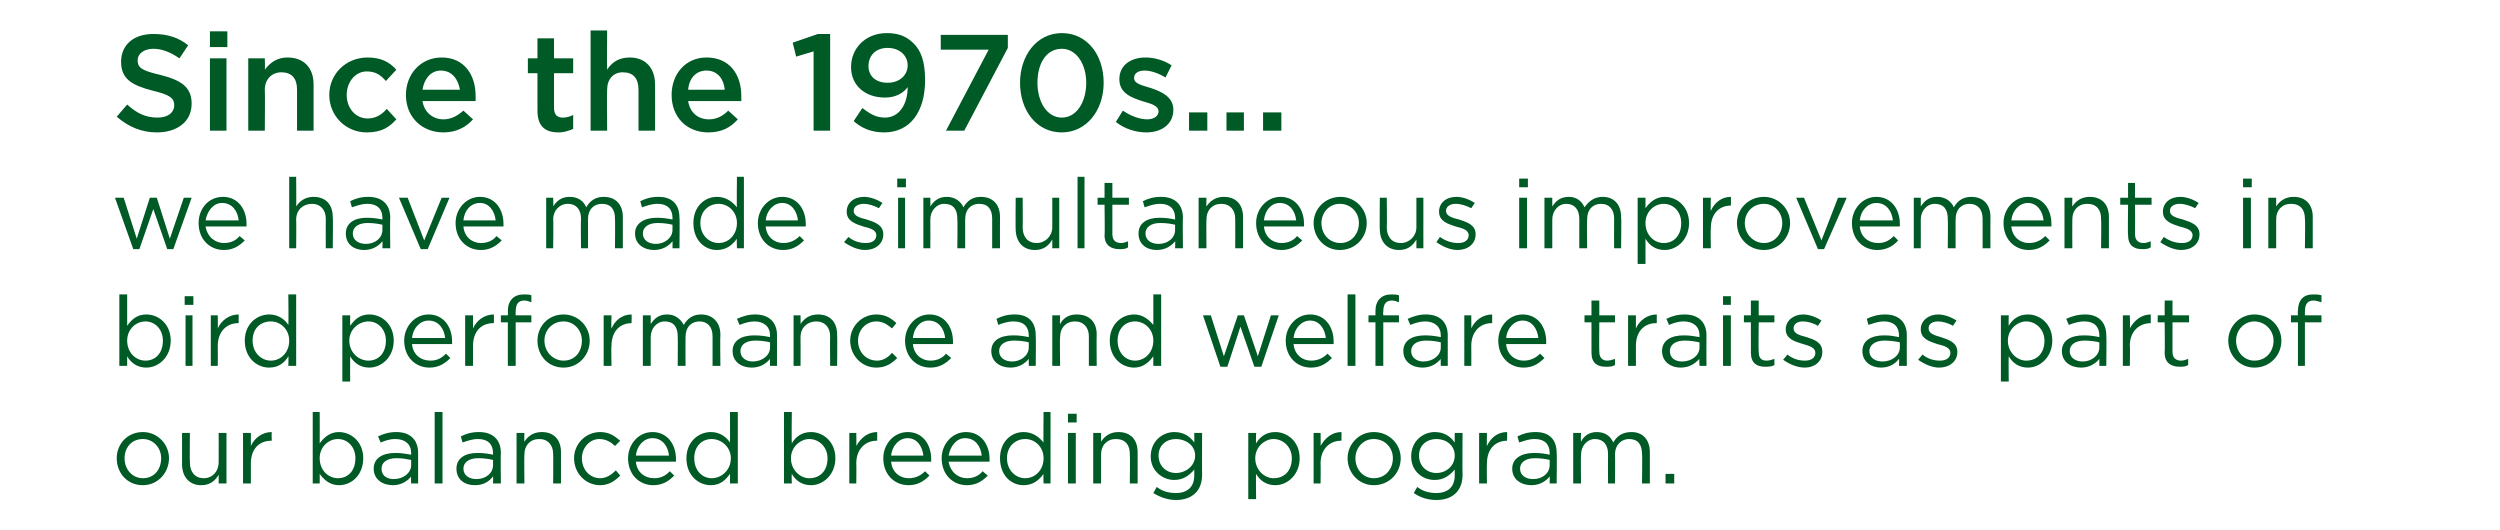
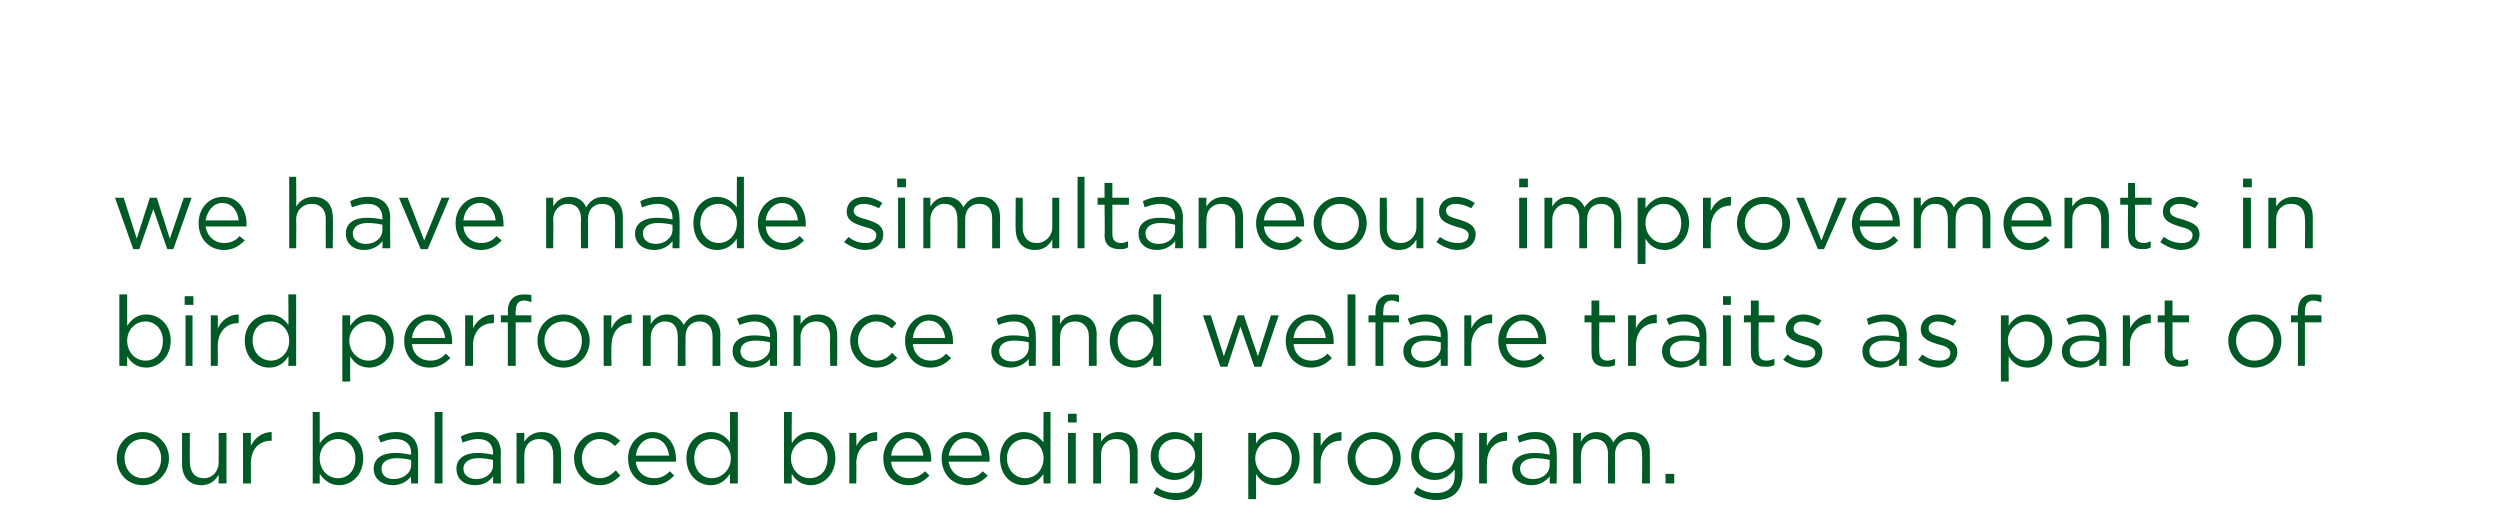
<svg xmlns="http://www.w3.org/2000/svg" version="1.1" width="287px" height="60.9px" viewBox="0 -2 287 60.9" style="top:-2px">
  <desc>Since the 1970s we have made simultaneous improvements in bird performance and welfare traits as part of our balan</desc>
  <defs />
  <g id="Polygon105697">
    <path d="m16.4 53.7c-1.8 0-3-1.4-3-3.1c0-1.6 1.2-3 3-3c1.7 0 3 1.4 3 3c0 1.7-1.3 3.1-3 3.1zm0-5.3c-1.3 0-2.1 1-2.1 2.2c0 1.3.9 2.3 2.1 2.3c1.3 0 2.1-1 2.1-2.3c0-1.2-.9-2.2-2.1-2.2zm8.7-.7h.9v5.8h-.9s.02-.97 0-1c-.4.7-1 1.2-2 1.2c-1.4 0-2.2-1-2.2-2.4v-3.6h.9s-.03 3.42 0 3.4c0 1.1.6 1.8 1.6 1.8c1 0 1.7-.8 1.7-1.8c.02-.04 0-3.4 0-3.4zm3.7 5.8h-.9v-5.8h.9v1.5c.4-.9 1.3-1.6 2.4-1.6c-.04.02 0 1 0 1c0 0-.11-.04-.1 0c-1.3 0-2.3.9-2.3 2.6v2.3zm12.9-2.9c0 1.9-1.3 3.1-2.8 3.1c-1 0-1.7-.6-2.2-1.3c.02.03 0 1.1 0 1.1h-.8v-8.2h.8s.02 3.59 0 3.6c.5-.7 1.2-1.3 2.2-1.3c1.4 0 2.8 1.1 2.8 3zm-2.9-2.2c-1.1 0-2.1.9-2.1 2.2c0 1.4 1 2.3 2.1 2.3c1.1 0 2-.8 2-2.3c0-1.3-.9-2.2-2-2.2zm4.9.4l-.3-.7c.6-.3 1.3-.5 2.1-.5c1.6 0 2.5.9 2.5 2.4v3.5h-.8s-.04-.84 0-.8c-.4.5-1.1 1-2.1 1c-1.1 0-2.2-.6-2.2-1.9c0-1.2 1-1.8 2.5-1.8c.7 0 1.2.1 1.8.2v-.2c0-1-.7-1.6-1.8-1.6c-.7 0-1.2.2-1.7.4zm.1 3c0 .8.6 1.2 1.4 1.2c1.1 0 2-.7 2-1.6v-.6c-.5-.1-1-.2-1.7-.2c-1.1 0-1.7.5-1.7 1.2zm6.1 1.7v-8.2h.9v8.2h-.9zm3.2-4.7l-.2-.7c.6-.3 1.2-.5 2.1-.5c1.6 0 2.5.9 2.5 2.4c-.04-.01 0 3.5 0 3.5h-.9s.03-.84 0-.8c-.4.5-1 1-2.1 1c-1.1 0-2.1-.6-2.1-1.9c0-1.2 1-1.8 2.4-1.8c.8 0 1.3.1 1.8.2v-.2c0-1-.6-1.6-1.7-1.6c-.7 0-1.2.2-1.8.4zm.1 3c0 .8.7 1.2 1.5 1.2c1.1 0 1.9-.7 1.9-1.6v-.6c-.4-.1-1-.2-1.7-.2c-1.1 0-1.7.5-1.7 1.2zm7 1.7h-.9v-5.8h.9s-.03 1.04 0 1c.4-.6 1-1.1 2-1.1c1.4 0 2.2.9 2.2 2.3c-.01.03 0 3.6 0 3.6h-.9s.03-3.36 0-3.4c0-1-.6-1.7-1.6-1.7c-1 0-1.7.7-1.7 1.8c-.03.01 0 3.3 0 3.3zm8.7.2c-1.7 0-3-1.4-3-3.1c0-1.6 1.3-3 3-3c1.1 0 1.7.5 2.3 1l-.6.6c-.4-.4-1-.8-1.8-.8c-1.1 0-2 1-2 2.2c0 1.3.9 2.3 2.1 2.3c.7 0 1.3-.4 1.8-.9l.5.6c-.6.6-1.3 1.1-2.3 1.1zm6.2-.8c.8 0 1.3-.3 1.8-.8l.5.5c-.6.6-1.3 1.1-2.4 1.1c-1.6 0-2.9-1.2-2.9-3.1c0-1.6 1.2-3 2.8-3c1.7 0 2.7 1.4 2.7 3.1v.3H73c.1 1.2 1 1.9 2.1 1.9zm1.7-2.6c-.1-1-.7-2-1.9-2c-1 0-1.8.9-1.9 2h3.8zm7 3.2s.02-1.13 0-1.1c-.5.7-1.1 1.3-2.2 1.3c-1.4 0-2.8-1.1-2.8-3.1c0-1.9 1.4-3 2.8-3c1.1 0 1.8.6 2.2 1.2c.02.04 0-3.5 0-3.5h.9v8.2h-.9zm.1-2.9c0-1.3-1.1-2.2-2.2-2.2c-1.1 0-2 .8-2 2.2c0 1.4.9 2.3 2 2.3c1.1 0 2.2-.9 2.2-2.3zm12 0c0 1.9-1.4 3.1-2.8 3.1c-1.1 0-1.8-.6-2.2-1.3c-.04.03 0 1.1 0 1.1h-.9v-8.2h.9s-.04 3.59 0 3.6c.4-.7 1.1-1.3 2.2-1.3c1.4 0 2.8 1.1 2.8 3zm-3-2.2c-1 0-2.1.9-2.1 2.2c0 1.4 1.1 2.3 2.1 2.3c1.2 0 2.1-.8 2.1-2.3c0-1.3-1-2.2-2.1-2.2zm5.4 5.1h-.8v-5.8h.8s.03 1.54 0 1.5c.5-.9 1.3-1.6 2.4-1.6v1s-.06-.04-.1 0c-1.2 0-2.3.9-2.3 2.6c.03.02 0 2.3 0 2.3zm6-.6c.8 0 1.4-.3 1.9-.8l.5.5c-.6.6-1.3 1.1-2.4 1.1c-1.6 0-2.9-1.2-2.9-3.1c0-1.6 1.2-3 2.8-3c1.7 0 2.7 1.4 2.7 3.1v.3h-4.6c.1 1.2 1 1.9 2 1.9zm1.7-2.6c-.1-1-.7-2-1.8-2c-1 0-1.8.9-1.9 2h3.7zm5 2.6c.8 0 1.4-.3 1.8-.8l.6.5c-.6.6-1.3 1.1-2.4 1.1c-1.6 0-2.9-1.2-2.9-3.1c0-1.6 1.2-3 2.8-3c1.7 0 2.7 1.4 2.7 3.1v.3h-4.7c.2 1.2 1.1 1.9 2.1 1.9zm1.7-2.6c-.1-1-.7-2-1.9-2c-1 0-1.7.9-1.9 2h3.8zm7.1 3.2s-.04-1.13 0-1.1c-.5.7-1.2 1.3-2.3 1.3c-1.4 0-2.7-1.1-2.7-3.1c0-1.9 1.3-3 2.7-3c1.1 0 1.8.6 2.3 1.2c-.04.04 0-3.5 0-3.5h.8v8.2h-.8zm0-2.9c0-1.3-1-2.2-2.1-2.2c-1.1 0-2.1.8-2.1 2.2c0 1.4 1 2.3 2.1 2.3c1.1 0 2.1-.9 2.1-2.3zm2.8-4.1v-1h1v1h-1zm0 7v-5.8h.9v5.8h-.9zm3.8 0h-.9v-5.8h.9v1c.4-.6 1-1.1 2-1.1c1.4 0 2.2.9 2.2 2.3v3.6h-.9s.04-3.36 0-3.4c0-1-.5-1.7-1.6-1.7c-1 0-1.7.7-1.7 1.8c-.01.01 0 3.3 0 3.3zm8.6 1.9c-.9 0-1.8-.3-2.6-.8l.4-.7c.6.5 1.4.7 2.2.7c1.3 0 2.1-.7 2.1-2v-.7c-.5.6-1.2 1.2-2.3 1.2c-1.3 0-2.7-1-2.7-2.7c0-1.8 1.4-2.8 2.7-2.8c1.1 0 1.8.5 2.3 1.2c.02-.03 0-1.1 0-1.1h.9s-.02 4.83 0 4.8c0 1.9-1.2 2.9-3 2.9zm0-7c-1.1 0-2 .7-2 1.9c0 1.2.9 2 2 2c1.1 0 2.2-.8 2.2-2c0-1.2-1.1-1.9-2.2-1.9zm11.4 5.3c-1.1 0-1.8-.6-2.2-1.3c-.04.03 0 2.9 0 2.9h-.9v-7.6h.9s-.04 1.19 0 1.2c.4-.7 1.1-1.3 2.2-1.3c1.4 0 2.8 1.1 2.8 3c0 1.9-1.4 3.1-2.8 3.1zm-.2-5.3c-1 0-2.1.9-2.1 2.2c0 1.4 1.1 2.3 2.1 2.3c1.2 0 2.1-.8 2.1-2.3c0-1.3-1-2.2-2.1-2.2zm5.4 5.1h-.8v-5.8h.8s.03 1.54 0 1.5c.5-.9 1.3-1.6 2.4-1.6v1s-.06-.04-.1 0c-1.2 0-2.3.9-2.3 2.6c.03.02 0 2.3 0 2.3zm6.1.2c-1.7 0-3-1.4-3-3.1c0-1.6 1.3-3 3-3c1.8 0 3.1 1.4 3.1 3c0 1.7-1.3 3.1-3.1 3.1zm0-5.3c-1.2 0-2.1 1-2.1 2.2c0 1.3.9 2.3 2.1 2.3c1.3 0 2.2-1 2.2-2.3c0-1.2-.9-2.2-2.2-2.2zm7.2 7c-1 0-1.9-.3-2.6-.8l.4-.7c.6.5 1.4.7 2.2.7c1.3 0 2.1-.7 2.1-2v-.7c-.5.6-1.2 1.2-2.3 1.2c-1.4 0-2.7-1-2.7-2.7c0-1.8 1.4-2.8 2.7-2.8c1.1 0 1.8.5 2.3 1.2c.01-.03 0-1.1 0-1.1h.9s-.03 4.83 0 4.8c0 1.9-1.2 2.9-3 2.9zm0-7c-1.1 0-2 .7-2 1.9c0 1.2.9 2 2 2c1.1 0 2.1-.8 2.1-2c0-1.2-1-1.9-2.1-1.9zm5.8 5.1h-.9v-5.8h.9s-.03 1.54 0 1.5c.4-.9 1.2-1.6 2.3-1.6c.05.02 0 1 0 1c0 0-.02-.04 0 0c-1.3 0-2.3.9-2.3 2.6c-.03.02 0 2.3 0 2.3zm3.7-4.7l-.2-.7c.6-.3 1.2-.5 2.1-.5c1.6 0 2.4.9 2.4 2.4c.05-.01 0 3.5 0 3.5h-.8s.02-.84 0-.8c-.4.5-1.1 1-2.1 1c-1.1 0-2.2-.6-2.2-1.9c0-1.2 1.1-1.8 2.5-1.8c.8 0 1.3.1 1.8.2v-.2c0-1-.6-1.6-1.7-1.6c-.7 0-1.2.2-1.8.4zm.1 3c0 .8.7 1.2 1.5 1.2c1.1 0 1.9-.7 1.9-1.6v-.6c-.4-.1-1-.2-1.7-.2c-1.1 0-1.7.5-1.7 1.2zm12.8-4.2c1.3 0 2.1.9 2.1 2.3c.01.04 0 3.6 0 3.6h-.9s.05-3.36 0-3.4c0-1.1-.5-1.7-1.5-1.7c-.8 0-1.6.6-1.6 1.8c.03-.01 0 3.3 0 3.3h-.8s-.02-3.38 0-3.4c0-1.1-.6-1.7-1.5-1.7c-.9 0-1.6.8-1.6 1.8c-.04.02 0 3.3 0 3.3h-.9v-5.8h.9s-.04 1 0 1c.3-.6.9-1.1 1.8-1.1c1 0 1.6.5 1.9 1.2c.4-.7 1-1.2 2.1-1.2zm3.9 5.9v-1.1h1v1.1h-1z" stroke="none" fill="#005a25" />
  </g>
  <g id="Polygon105696">
    <path d="m19.6 37.1c0 1.9-1.4 3.1-2.8 3.1c-1.1 0-1.8-.6-2.2-1.3c-.01.03 0 1.1 0 1.1h-.9v-8.2h.9s-.01 3.59 0 3.6c.5-.7 1.1-1.3 2.2-1.3c1.4 0 2.8 1.1 2.8 3zm-2.9-2.2c-1.1 0-2.1.9-2.1 2.2c0 1.4 1 2.3 2.1 2.3c1.1 0 2-.8 2-2.3c0-1.3-.9-2.2-2-2.2zm4.5-1.9v-1h1v1h-1zm.1 7v-5.8h.8v5.8h-.8zm3.7 0h-.8v-5.8h.8s.02 1.54 0 1.5c.4-.9 1.3-1.6 2.4-1.6v1s-.08-.04-.1 0c-1.2 0-2.3.9-2.3 2.6c.02.02 0 2.3 0 2.3zm8.1 0s.04-1.13 0-1.1c-.4.7-1.1 1.3-2.2 1.3c-1.4 0-2.8-1.1-2.8-3.1c0-1.9 1.4-3 2.8-3c1.1 0 1.8.6 2.2 1.2c.04.04 0-3.5 0-3.5h.9v8.2h-.9zm.1-2.9c0-1.3-1-2.2-2.1-2.2c-1.2 0-2.1.8-2.1 2.2c0 1.4 1 2.3 2.1 2.3c1.1 0 2.1-.9 2.1-2.3zm9.2 3.1c-1.1 0-1.8-.6-2.2-1.3c-.02.03 0 2.9 0 2.9h-.9v-7.6h.9s-.02 1.19 0 1.2c.5-.7 1.1-1.3 2.2-1.3c1.4 0 2.8 1.1 2.8 3c0 1.9-1.4 3.1-2.8 3.1zm-.1-5.3c-1.1 0-2.2.9-2.2 2.2c0 1.4 1.1 2.3 2.2 2.3c1.1 0 2-.8 2-2.3c0-1.3-.9-2.2-2-2.2zm7.1 4.5c.8 0 1.3-.3 1.8-.8l.5.5c-.6.6-1.3 1.1-2.4 1.1c-1.6 0-2.9-1.2-2.9-3.1c0-1.6 1.2-3 2.8-3c1.7 0 2.7 1.4 2.7 3.1v.3h-4.6c.1 1.2 1 1.9 2.1 1.9zm1.7-2.6c-.1-1-.7-2-1.9-2c-1 0-1.8.9-1.9 2h3.8zm3.2 3.2h-.9v-5.8h.9v1.5c.4-.9 1.3-1.6 2.4-1.6v1s-.08-.04-.1 0c-1.3 0-2.3.9-2.3 2.6v2.3zm6.7-5.8v.8h-1.8v5h-.9v-5h-.8v-.8h.8s.03-.47 0-.5c0-1.2.7-1.9 1.8-1.9c.4 0 .7 0 .9.1v.8c-.3-.1-.5-.2-.8-.2c-.7 0-1 .4-1 1.3c-.02-.02 0 .4 0 .4h1.8zm3.7 6c-1.8 0-3-1.4-3-3.1c0-1.6 1.2-3 3-3c1.7 0 3 1.4 3 3c0 1.7-1.3 3.1-3 3.1zm0-5.3c-1.3 0-2.2 1-2.2 2.2c0 1.3 1 2.3 2.2 2.3c1.3 0 2.1-1 2.1-2.3c0-1.2-.9-2.2-2.1-2.2zm5.5 5.1h-.9v-5.8h.9s-.05 1.54 0 1.5c.4-.9 1.2-1.6 2.3-1.6c.03.02 0 1 0 1c0 0-.04-.04 0 0c-1.3 0-2.3.9-2.3 2.6c-.05.02 0 2.3 0 2.3zm10.3-5.9c1.3 0 2.2.9 2.2 2.3c-.04.04 0 3.6 0 3.6h-.9v-3.4c0-1.1-.6-1.7-1.5-1.7c-.9 0-1.6.6-1.6 1.8c-.02-.01 0 3.3 0 3.3h-.9s.03-3.38 0-3.4c0-1.1-.5-1.7-1.5-1.7c-.9 0-1.6.8-1.6 1.8c.01.02 0 3.3 0 3.3h-.9v-5.8h.9v1c.4-.6.9-1.1 1.9-1.1c.9 0 1.5.5 1.9 1.2c.4-.7 1-1.2 2-1.2zm4.4 1.2l-.3-.7c.7-.3 1.3-.5 2.1-.5c1.6 0 2.5.9 2.5 2.4v3.5h-.8s-.02-.84 0-.8c-.4.5-1.1 1-2.1 1c-1.1 0-2.2-.6-2.2-1.9c0-1.2 1-1.8 2.5-1.8c.7 0 1.3.1 1.8.2v-.2c0-1-.7-1.6-1.8-1.6c-.6 0-1.2.2-1.7.4zm.1 3c0 .8.7 1.2 1.4 1.2c1.1 0 2-.7 2-1.6v-.6c-.4-.1-1-.2-1.7-.2c-1.1 0-1.7.5-1.7 1.2zm6.9 1.7h-.8v-5.8h.8s.02 1.04 0 1c.4-.6 1-1.1 2-1.1c1.4 0 2.2.9 2.2 2.3c.04.03 0 3.6 0 3.6h-.8s-.03-3.36 0-3.4c0-1-.6-1.7-1.6-1.7c-1 0-1.8.7-1.8 1.8c.02.01 0 3.3 0 3.3zm8.7.2c-1.7 0-3-1.4-3-3.1c0-1.6 1.3-3 3-3c1.1 0 1.8.5 2.3 1l-.5.6c-.5-.4-1-.8-1.8-.8c-1.2 0-2.1 1-2.1 2.2c0 1.3.9 2.3 2.2 2.3c.7 0 1.3-.4 1.7-.9l.6.6c-.6.6-1.3 1.1-2.4 1.1zm6.2-.8c.8 0 1.4-.3 1.8-.8l.6.5c-.6.6-1.3 1.1-2.4 1.1c-1.6 0-2.9-1.2-2.9-3.1c0-1.6 1.2-3 2.8-3c1.7 0 2.7 1.4 2.7 3.1v.3h-4.6c.1 1.2 1 1.9 2 1.9zm1.7-2.6c-.1-1-.7-2-1.9-2c-1 0-1.7.9-1.8 2h3.7zm6.1-1.5l-.2-.7c.6-.3 1.2-.5 2.1-.5c1.6 0 2.4.9 2.4 2.4c.04-.01 0 3.5 0 3.5h-.8v-.8c-.4.5-1.1 1-2.1 1c-1.1 0-2.2-.6-2.2-1.9c0-1.2 1-1.8 2.5-1.8c.8 0 1.3.1 1.8.2v-.2c0-1-.6-1.6-1.7-1.6c-.7 0-1.3.2-1.8.4zm.1 3c0 .8.7 1.2 1.5 1.2c1 0 1.9-.7 1.9-1.6v-.6c-.4-.1-1-.2-1.7-.2c-1.1 0-1.7.5-1.7 1.2zm7 1.7h-.9v-5.8h.9s-.05 1.04 0 1c.3-.6.9-1.1 1.9-1.1c1.5 0 2.3.9 2.3 2.3c-.03.03 0 3.6 0 3.6h-.9s.01-3.36 0-3.4c0-1-.6-1.7-1.6-1.7c-1 0-1.7.7-1.7 1.8c-.05.01 0 3.3 0 3.3zm10.7 0s-.01-1.13 0-1.1c-.5.7-1.2 1.3-2.2 1.3c-1.4 0-2.8-1.1-2.8-3.1c0-1.9 1.4-3 2.8-3c1 0 1.7.6 2.2 1.2v-3.5h.9v8.2h-.9zm0-2.9c0-1.3-1-2.2-2.1-2.2c-1.1 0-2 .8-2 2.2c0 1.4.9 2.3 2 2.3c1.1 0 2.1-.9 2.1-2.3zm12 1.8l1.5-4.7h.9l-2 5.9h-.8l-1.6-4.6l-1.5 4.6h-.8l-2-5.9h.9l1.5 4.7l1.6-4.7h.7l1.6 4.7zm6.1.5c.8 0 1.4-.3 1.9-.8l.5.5c-.6.6-1.3 1.1-2.4 1.1c-1.6 0-2.9-1.2-2.9-3.1c0-1.6 1.2-3 2.8-3c1.7 0 2.7 1.4 2.7 3.1v.3h-4.6c.1 1.2 1 1.9 2 1.9zm1.7-2.6c-.1-1-.7-2-1.8-2c-1 0-1.8.9-1.9 2h3.7zm2.5 3.2v-8.2h.9v8.2h-.9zm5.9-5.8v.8h-1.8v5h-.9v-5h-.8v-.8h.8v-.5c0-1.2.7-1.9 1.8-1.9c.4 0 .6 0 .9.1v.8c-.3-.1-.5-.2-.8-.2c-.7 0-1 .4-1 1.3c-.04-.02 0 .4 0 .4h1.8zm1.3 1.1l-.3-.7c.7-.3 1.3-.5 2.1-.5c1.6 0 2.5.9 2.5 2.4v3.5h-.8s-.02-.84 0-.8c-.4.5-1.1 1-2.1 1c-1.1 0-2.2-.6-2.2-1.9c0-1.2 1-1.8 2.5-1.8c.7 0 1.3.1 1.8.2v-.2c0-1-.7-1.6-1.8-1.6c-.6 0-1.2.2-1.7.4zm.1 3c0 .8.7 1.2 1.4 1.2c1.1 0 2-.7 2-1.6v-.6c-.4-.1-1-.2-1.7-.2c-1.1 0-1.7.5-1.7 1.2zm6.9 1.7h-.8v-5.8h.8s.02 1.54 0 1.5c.4-.9 1.3-1.6 2.4-1.6v1s-.07-.04-.1 0c-1.2 0-2.3.9-2.3 2.6c.02.02 0 2.3 0 2.3zm6-.6c.8 0 1.4-.3 1.9-.8l.5.5c-.6.6-1.3 1.1-2.4 1.1c-1.6 0-2.9-1.2-2.9-3.1c0-1.6 1.2-3 2.8-3c1.7 0 2.7 1.4 2.7 3.1v.3h-4.6c.1 1.2 1 1.9 2 1.9zm1.7-2.6c-.1-1-.7-2-1.8-2c-1 0-1.8.9-1.9 2h3.7zm7 1.6c0 .7.4 1 .9 1c.3 0 .6-.1.9-.2v.7c-.3.2-.6.2-1.1.2c-.9 0-1.6-.4-1.6-1.6V35h-.8v-.8h.8v-1.7h.9v1.7h1.8v.8h-1.8s-.03 3.39 0 3.4zm4.2 1.6h-.9v-5.8h.9v1.5c.4-.9 1.3-1.6 2.4-1.6c-.02.02 0 1 0 1c0 0-.09-.04-.1 0c-1.3 0-2.3.9-2.3 2.6v2.3zm3.8-4.7l-.3-.7c.6-.3 1.3-.5 2.1-.5c1.6 0 2.5.9 2.5 2.4c-.02-.01 0 3.5 0 3.5h-.8s-.05-.84 0-.8c-.5.5-1.1 1-2.2 1c-1 0-2.1-.6-2.1-1.9c0-1.2 1-1.8 2.5-1.8c.7 0 1.2.1 1.8.2v-.2c0-1-.7-1.6-1.8-1.6c-.7 0-1.2.2-1.7.4zm.1 3c0 .8.6 1.2 1.4 1.2c1.1 0 2-.7 2-1.6v-.6c-.5-.1-1-.2-1.7-.2c-1.1 0-1.7.5-1.7 1.2zm6.1-5.3v-1h.9v1h-.9zm0 7v-5.8h.9v5.8h-.9zm4.1-1.6c0 .7.3 1 .9 1c.3 0 .6-.1.9-.2v.7c-.3.2-.7.2-1.1.2c-.9 0-1.6-.4-1.6-1.6V35h-.8v-.8h.8v-1.7h.9v1.7h1.8v.8h-1.8s-.04 3.39 0 3.4zm5.3 1.8c-.9 0-1.8-.4-2.5-.9l.5-.6c.6.5 1.3.7 2 .7c.7 0 1.2-.3 1.2-.9c0-.6-.7-.8-1.4-1c-1-.3-2-.6-2-1.7c0-1 .9-1.7 2-1.7c.7 0 1.5.3 2.1.7l-.4.6c-.5-.3-1.2-.5-1.7-.5c-.7 0-1.1.3-1.1.8c0 .6.7.8 1.5 1c.9.3 1.8.6 1.8 1.7c0 1.1-.9 1.8-2 1.8zm7.3-4.9l-.2-.7c.6-.3 1.3-.5 2.1-.5c1.6 0 2.5.9 2.5 2.4c-.02-.01 0 3.5 0 3.5h-.9s.05-.84 0-.8c-.4.5-1 1-2.1 1c-1 0-2.1-.6-2.1-1.9c0-1.2 1-1.8 2.5-1.8c.7 0 1.2.1 1.7.2v-.2c0-1-.6-1.6-1.7-1.6c-.7 0-1.2.2-1.8.4zm.1 3c0 .8.7 1.2 1.5 1.2c1.1 0 2-.7 2-1.6v-.6c-.5-.1-1-.2-1.8-.2c-1 0-1.7.5-1.7 1.2zm8 1.9c-.8 0-1.7-.4-2.4-.9l.5-.6c.6.5 1.3.7 2 .7c.7 0 1.2-.3 1.2-.9c0-.6-.7-.8-1.5-1c-.9-.3-1.9-.6-1.9-1.7c0-1 .9-1.7 2-1.7c.7 0 1.5.3 2.1.7l-.4.6c-.5-.3-1.2-.5-1.7-.5c-.7 0-1.1.3-1.1.8c0 .6.7.8 1.4 1c.9.3 1.9.6 1.9 1.7c0 1.1-.9 1.8-2.1 1.8zm10.2 0c-1.1 0-1.8-.6-2.2-1.3c-.03.03 0 2.9 0 2.9h-.9v-7.6h.9s-.03 1.19 0 1.2c.4-.7 1.1-1.3 2.2-1.3c1.4 0 2.8 1.1 2.8 3c0 1.9-1.4 3.1-2.8 3.1zm-.2-5.3c-1 0-2.1.9-2.1 2.2c0 1.4 1.1 2.3 2.1 2.3c1.2 0 2.1-.8 2.1-2.3c0-1.3-1-2.2-2.1-2.2zm4.9.4l-.3-.7c.7-.3 1.3-.5 2.2-.5c1.5 0 2.4.9 2.4 2.4c.04-.01 0 3.5 0 3.5h-.8v-.8c-.4.5-1.1 1-2.1 1c-1.1 0-2.2-.6-2.2-1.9c0-1.2 1-1.8 2.5-1.8c.8 0 1.3.1 1.8.2v-.2c0-1-.6-1.6-1.7-1.6c-.7 0-1.3.2-1.8.4zm.1 3c0 .8.7 1.2 1.5 1.2c1 0 1.9-.7 1.9-1.6v-.6c-.4-.1-1-.2-1.7-.2c-1.1 0-1.7.5-1.7 1.2zm6.9 1.7h-.8v-5.8h.8s.05 1.54 0 1.5c.5-.9 1.3-1.6 2.4-1.6c.02.02 0 1 0 1c0 0-.05-.04 0 0c-1.3 0-2.4.9-2.4 2.6c.05.02 0 2.3 0 2.3zm4.9-1.6c0 .7.4 1 1 1c.3 0 .5-.1.8-.2v.7c-.3.2-.6.2-1 .2c-.9 0-1.7-.4-1.7-1.6c.04 0 0-3.5 0-3.5h-.8v-.8h.8v-1.7h.9v1.7h1.9v.8h-1.9s.01 3.39 0 3.4zm9.4 1.8c-1.7 0-3-1.4-3-3.1c0-1.6 1.3-3 3-3c1.8 0 3.1 1.4 3.1 3c0 1.7-1.3 3.1-3.1 3.1zm0-5.3c-1.2 0-2.1 1-2.1 2.2c0 1.3.9 2.3 2.1 2.3c1.3 0 2.2-1 2.2-2.3c0-1.2-1-2.2-2.2-2.2zm7.7-.7v.8h-1.9v5h-.8v-5h-.8v-.8h.8s-.05-.47 0-.5c0-1.2.6-1.9 1.7-1.9c.4 0 .7 0 1 .1v.8c-.4-.1-.6-.2-.9-.2c-.7 0-1 .4-1 1.3v.4h1.9z" stroke="none" fill="#005a25" />
  </g>
  <g id="Polygon105695">
    <path d="m19.5 25.4l1.6-4.7h.9l-2.1 5.9h-.7L17.6 22l-1.6 4.6h-.7l-2.1-5.9h1l1.5 4.7l1.5-4.7h.8l1.5 4.7zm6.2.5c.8 0 1.4-.3 1.8-.8l.6.5c-.6.6-1.3 1.1-2.4 1.1c-1.6 0-2.9-1.2-2.9-3.1c0-1.6 1.1-3 2.8-3c1.7 0 2.7 1.4 2.7 3.1v.3h-4.7c.2 1.2 1.1 1.9 2.1 1.9zm1.7-2.6c-.1-1-.7-2-1.9-2c-1 0-1.7.9-1.9 2h3.8zm6.6 3.2h-.8v-8.2h.8s.03 3.44 0 3.4c.4-.6 1-1.1 2-1.1c1.4 0 2.2.9 2.2 2.3c.05.03 0 3.6 0 3.6h-.8s-.02-3.36 0-3.4c0-1-.6-1.7-1.6-1.7c-1 0-1.8.7-1.8 1.8c.03.01 0 3.3 0 3.3zm6.4-4.7l-.2-.7c.6-.3 1.2-.5 2.1-.5c1.6 0 2.5.9 2.5 2.4c-.04-.01 0 3.5 0 3.5h-.9s.03-.84 0-.8c-.4.5-1.1 1-2.1 1c-1.1 0-2.1-.6-2.1-1.9c0-1.2 1-1.8 2.4-1.8c.8 0 1.3.1 1.8.2v-.2c0-1-.6-1.6-1.7-1.6c-.7 0-1.2.2-1.8.4zm.1 3c0 .8.7 1.2 1.5 1.2c1.1 0 1.9-.7 1.9-1.6v-.6c-.4-.1-1-.2-1.7-.2c-1.1 0-1.7.5-1.7 1.2zm10.2-4.1h.9l-2.5 5.9h-.8l-2.5-5.9h1l1.9 4.9l2-4.9zm4.5 5.2c.8 0 1.4-.3 1.8-.8l.6.5c-.6.6-1.3 1.1-2.4 1.1c-1.6 0-2.9-1.2-2.9-3.1c0-1.6 1.2-3 2.8-3c1.7 0 2.7 1.4 2.7 3.1v.3h-4.6c.1 1.2 1 1.9 2 1.9zm1.7-2.6c-.1-1-.7-2-1.8-2c-1.1 0-1.8.9-1.9 2h3.7zm12.4-2.7c1.4 0 2.2.9 2.2 2.3v3.6h-.9s.03-3.36 0-3.4c0-1.1-.5-1.7-1.5-1.7c-.9 0-1.6.6-1.6 1.8c.02-.01 0 3.3 0 3.3h-.8s-.04-3.38 0-3.4c0-1.1-.6-1.7-1.5-1.7c-1 0-1.7.8-1.7 1.8c.05.02 0 3.3 0 3.3h-.8v-5.8h.8s.05 1 0 1c.4-.6.9-1.1 1.9-1.1c1 0 1.6.5 1.9 1.2c.4-.7 1-1.2 2-1.2zm4.4 1.2l-.2-.7c.6-.3 1.2-.5 2.1-.5c1.6 0 2.4.9 2.4 2.4c.05-.01 0 3.5 0 3.5h-.8s.02-.84 0-.8c-.4.5-1.1 1-2.1 1c-1.1 0-2.2-.6-2.2-1.9c0-1.2 1.1-1.8 2.5-1.8c.8 0 1.3.1 1.8.2v-.2c0-1-.6-1.6-1.7-1.6c-.7 0-1.2.2-1.8.4zm.1 3c0 .8.7 1.2 1.5 1.2c1 0 1.9-.7 1.9-1.6v-.6c-.4-.1-1-.2-1.7-.2c-1.1 0-1.7.5-1.7 1.2zm10.8 1.7s-.04-1.13 0-1.1c-.5.7-1.2 1.3-2.3 1.3c-1.4 0-2.7-1.1-2.7-3.1c0-1.9 1.3-3 2.7-3c1.1 0 1.8.6 2.3 1.2c-.04.04 0-3.5 0-3.5h.8v8.2h-.8zm0-2.9c0-1.3-1-2.2-2.1-2.2c-1.1 0-2.1.8-2.1 2.2c0 1.4 1 2.3 2.1 2.3c1.1 0 2.1-.9 2.1-2.3zm5.3 2.3c.8 0 1.4-.3 1.9-.8l.5.5c-.6.6-1.3 1.1-2.4 1.1c-1.6 0-2.9-1.2-2.9-3.1c0-1.6 1.2-3 2.8-3c1.7 0 2.7 1.4 2.7 3.1v.3h-4.6c.1 1.2 1 1.9 2 1.9zm1.7-2.6c-.1-1-.7-2-1.8-2c-1 0-1.8.9-1.9 2h3.7zm7.7 3.4c-.8 0-1.7-.4-2.4-.9l.5-.6c.6.5 1.3.7 2 .7c.7 0 1.2-.3 1.2-.9c0-.6-.7-.8-1.5-1c-.9-.3-1.9-.6-1.9-1.7c0-1 .8-1.7 2-1.7c.7 0 1.5.3 2.1.7l-.4.6c-.6-.3-1.2-.5-1.7-.5c-.7 0-1.2.3-1.2.8c0 .6.7.8 1.5 1c.9.3 1.9.6 1.9 1.7c0 1.1-.9 1.8-2.1 1.8zm3.7-7.2v-1h1v1h-1zm.1 7v-5.8h.8v5.8h-.8zm9.5-5.9c1.4 0 2.2.9 2.2 2.3c-.02.04 0 3.6 0 3.6h-.9s.01-3.36 0-3.4c0-1.1-.5-1.7-1.5-1.7c-.9 0-1.6.6-1.6 1.8v3.3h-.9s.04-3.38 0-3.4c0-1.1-.5-1.7-1.5-1.7c-.9 0-1.6.8-1.6 1.8c.02.02 0 3.3 0 3.3h-.8v-5.8h.8s.02 1 0 1c.4-.6.9-1.1 1.9-1.1c.9 0 1.6.5 1.9 1.2c.4-.7 1-1.2 2-1.2zm8.2.1h.8v5.8h-.8v-1c-.4.7-1 1.2-2 1.2c-1.4 0-2.2-1-2.2-2.4c-.03.04 0-3.6 0-3.6h.8s.03 3.42 0 3.4c0 1.1.6 1.8 1.6 1.8c1 0 1.8-.8 1.8-1.8c-.01-.04 0-3.4 0-3.4zm2.9 5.8v-8.2h.8v8.2h-.8zm4-1.6c0 .7.4 1 1 1c.3 0 .5-.1.8-.2v.7c-.3.2-.6.2-1 .2c-.9 0-1.7-.4-1.7-1.6c.05 0 0-3.5 0-3.5h-.8v-.8h.8V19h.9v1.7h1.9v.8h-1.9s.01 3.39 0 3.4zm3.7-3.1l-.2-.7c.6-.3 1.2-.5 2.1-.5c1.6 0 2.5.9 2.5 2.4c-.04-.01 0 3.5 0 3.5h-.9s.03-.84 0-.8c-.4.5-1.1 1-2.1 1c-1.1 0-2.1-.6-2.1-1.9c0-1.2 1-1.8 2.4-1.8c.8 0 1.3.1 1.8.2v-.2c0-1-.6-1.6-1.7-1.6c-.7 0-1.2.2-1.8.4zm.1 3c0 .8.7 1.2 1.5 1.2c1.1 0 1.9-.7 1.9-1.6v-.6c-.4-.1-1-.2-1.7-.2c-1.1 0-1.7.5-1.7 1.2zm7 1.7h-.9v-5.8h.9s-.03 1.04 0 1c.4-.6 1-1.1 2-1.1c1.4 0 2.2.9 2.2 2.3c-.01.03 0 3.6 0 3.6h-.9s.02-3.36 0-3.4c0-1-.6-1.7-1.6-1.7c-1 0-1.7.7-1.7 1.8c-.03.01 0 3.3 0 3.3zm8.6-.6c.8 0 1.4-.3 1.8-.8l.6.5c-.6.6-1.3 1.1-2.4 1.1c-1.6 0-2.9-1.2-2.9-3.1c0-1.6 1.2-3 2.8-3c1.7 0 2.7 1.4 2.7 3.1v.3h-4.6c.1 1.2 1 1.9 2 1.9zm1.7-2.6c-.1-1-.7-2-1.9-2c-1 0-1.7.9-1.8 2h3.7zm5 3.4c-1.7 0-3-1.4-3-3.1c0-1.6 1.3-3 3.1-3c1.7 0 3 1.4 3 3c0 1.7-1.3 3.1-3.1 3.1zm0-5.3c-1.2 0-2.1 1-2.1 2.2c0 1.3.9 2.3 2.2 2.3c1.2 0 2.1-1 2.1-2.3c0-1.2-.9-2.2-2.2-2.2zm8.8-.7h.8v5.8h-.8v-1c-.4.7-1 1.2-2 1.2c-1.4 0-2.2-1-2.2-2.4c-.03.04 0-3.6 0-3.6h.8s.04 3.42 0 3.4c0 1.1.6 1.8 1.6 1.8c1 0 1.8-.8 1.8-1.8c-.01-.04 0-3.4 0-3.4zm4.7 6c-.8 0-1.7-.4-2.4-.9l.4-.6c.7.5 1.4.7 2.1.7c.7 0 1.2-.3 1.2-.9c0-.6-.7-.8-1.5-1c-.9-.3-1.9-.6-1.9-1.7c0-1 .8-1.7 2-1.7c.7 0 1.5.3 2.1.7l-.4.6c-.6-.3-1.2-.5-1.8-.5c-.6 0-1.1.3-1.1.8c0 .6.7.8 1.5 1c.9.3 1.9.6 1.9 1.7c0 1.1-.9 1.8-2.1 1.8zm7.1-7.2v-1h1v1h-1zm0 7v-5.8h.9v5.8h-.9zm9.6-5.9c1.3 0 2.1.9 2.1 2.3c.05.04 0 3.6 0 3.6h-.8s-.02-3.36 0-3.4c0-1.1-.6-1.7-1.5-1.7c-.9 0-1.6.6-1.6 1.8c-.04-.01 0 3.3 0 3.3h-.9s.01-3.38 0-3.4c0-1.1-.6-1.7-1.5-1.7c-.9 0-1.6.8-1.6 1.8c-.01.02 0 3.3 0 3.3h-.9v-5.8h.9v1c.4-.6.9-1.1 1.9-1.1c.9 0 1.5.5 1.8 1.2c.5-.7 1.1-1.2 2.1-1.2zm7.1 6.1c-1.1 0-1.8-.6-2.2-1.3v2.9h-.9v-7.6h.9v1.2c.5-.7 1.2-1.3 2.2-1.3c1.4 0 2.8 1.1 2.8 3c0 1.9-1.4 3.1-2.8 3.1zm-.1-5.3c-1.1 0-2.1.9-2.1 2.2c0 1.4 1 2.3 2.1 2.3c1.1 0 2-.8 2-2.3c0-1.3-.9-2.2-2-2.2zm5.4 5.1h-.9v-5.8h.9s-.04 1.54 0 1.5c.4-.9 1.2-1.6 2.3-1.6c.03.02 0 1 0 1c0 0-.03-.04 0 0c-1.3 0-2.3.9-2.3 2.6c-.04.02 0 2.3 0 2.3zm6.1.2c-1.8 0-3.1-1.4-3.1-3.1c0-1.6 1.3-3 3.1-3c1.7 0 3 1.4 3 3c0 1.7-1.3 3.1-3 3.1zm0-5.3c-1.3 0-2.2 1-2.2 2.2c0 1.3 1 2.3 2.2 2.3c1.2 0 2.1-1 2.1-2.3c0-1.2-.9-2.2-2.1-2.2zm8.5-.7h1l-2.6 5.9h-.7l-2.5-5.9h.9l2 4.9l1.9-4.9zm4.6 5.2c.8 0 1.3-.3 1.8-.8l.5.5c-.5.6-1.3 1.1-2.4 1.1c-1.6 0-2.9-1.2-2.9-3.1c0-1.6 1.2-3 2.8-3c1.7 0 2.7 1.4 2.7 3.1v.3h-4.6c.1 1.2 1 1.9 2.1 1.9zm1.7-2.6c-.1-1-.7-2-1.9-2c-1 0-1.8.9-1.9 2h3.8zm9-2.7c1.4 0 2.2.9 2.2 2.3c-.02.04 0 3.6 0 3.6h-.9s.01-3.36 0-3.4c0-1.1-.6-1.7-1.5-1.7c-.9 0-1.6.6-1.6 1.8c-.01-.01 0 3.3 0 3.3h-.9s.04-3.38 0-3.4c0-1.1-.5-1.7-1.5-1.7c-.9 0-1.6.8-1.6 1.8c.02.02 0 3.3 0 3.3h-.8v-5.8h.8s.02 1 0 1c.4-.6.9-1.1 1.9-1.1c.9 0 1.6.5 1.9 1.2c.4-.7 1-1.2 2-1.2zm6.6 5.3c.8 0 1.4-.3 1.9-.8l.5.5c-.6.6-1.3 1.1-2.4 1.1c-1.6 0-2.9-1.2-2.9-3.1c0-1.6 1.2-3 2.8-3c1.7 0 2.7 1.4 2.7 3.1v.3h-4.6c.1 1.2 1 1.9 2 1.9zm1.7-2.6c-.1-1-.7-2-1.8-2c-1 0-1.8.9-1.9 2h3.7zm3.3 3.2h-.9v-5.8h.9s-.02 1.04 0 1c.4-.6 1-1.1 2-1.1c1.4 0 2.2.9 2.2 2.3v3.6h-.9s.04-3.36 0-3.4c0-1-.5-1.7-1.6-1.7c-1 0-1.7.7-1.7 1.8c-.02.01 0 3.3 0 3.3zm7.2-1.6c0 .7.4 1 1 1c.3 0 .5-.1.8-.2v.7c-.3.2-.6.2-1 .2c-.9 0-1.6-.4-1.6-1.6c-.05 0 0-3.5 0-3.5h-.9v-.8h.9V19h.8v1.7h1.9v.8h-1.9s.02 3.39 0 3.4zm5.3 1.8c-.8 0-1.7-.4-2.4-.9l.4-.6c.7.5 1.4.7 2.1.7c.7 0 1.2-.3 1.2-.9c0-.6-.7-.8-1.5-1c-.9-.3-1.9-.6-1.9-1.7c0-1 .8-1.7 2-1.7c.7 0 1.5.3 2.1.7l-.4.6c-.6-.3-1.2-.5-1.8-.5c-.6 0-1.1.3-1.1.8c0 .6.7.8 1.5 1c.9.3 1.9.6 1.9 1.7c0 1.1-.9 1.8-2.1 1.8zm7.1-7.2v-1h1v1h-1zm0 7v-5.8h.9v5.8h-.9zm3.8 0h-.9v-5.8h.9v1c.4-.6 1-1.1 2-1.1c1.4 0 2.2.9 2.2 2.3c.01.03 0 3.6 0 3.6h-.9s.05-3.36 0-3.4c0-1-.5-1.7-1.6-1.7c-1 0-1.7.7-1.7 1.8c-.01.01 0 3.3 0 3.3z" stroke="none" fill="#005a25" />
  </g>
  <g id="Polygon105694">
-     <path d="m18.4 6.6C20.8 7.2 22 8 22 9.9c0 2.1-1.7 3.3-4 3.3c-1.7 0-3.2-.6-4.6-1.8l1.2-1.4c1.1 1 2.1 1.5 3.5 1.5c1.2 0 1.9-.6 1.9-1.4c0-.8-.4-1.2-2.5-1.7c-2.3-.6-3.6-1.3-3.6-3.3c0-2 1.5-3.2 3.7-3.2c1.6 0 2.9.4 4 1.3l-1 1.5c-1-.7-2-1.1-3-1.1c-1.1 0-1.8.6-1.8 1.3c0 .9.5 1.2 2.6 1.7zm5.7-3.2V1.6h2v1.8h-2zm0 9.6V4.7h1.9v8.3h-1.9zm6.3 0h-1.9V4.7h1.9s.04 1.32 0 1.3c.6-.8 1.4-1.4 2.6-1.4c1.9 0 3 1.2 3 3.1v5.3h-1.9V8.3c0-1.3-.6-2-1.8-2c-1.1 0-1.9.8-1.9 2c.04.05 0 4.7 0 4.7zm11.7.2c-2.4 0-4.3-1.9-4.3-4.3c0-2.4 1.9-4.3 4.4-4.3c1.5 0 2.5.5 3.3 1.4l-1.2 1.3c-.6-.7-1.2-1.1-2.2-1.1c-1.3 0-2.3 1.2-2.3 2.7c0 1.5 1 2.7 2.4 2.7c.9 0 1.6-.4 2.2-1.1l1.1 1.2c-.8.9-1.7 1.5-3.4 1.5zm8.8-1.5c.9 0 1.6-.4 2.3-1l1.1 1c-.8.9-1.9 1.5-3.4 1.5c-2.4 0-4.3-1.7-4.3-4.3c0-2.4 1.7-4.3 4.1-4.3c2.6 0 3.9 2 3.9 4.4v.6h-6.1c.2 1.3 1.2 2.1 2.4 2.1zm1.9-3.4c-.2-1.2-.9-2.2-2.2-2.2c-1.1 0-1.9.9-2.1 2.2h4.3zm10.8 2.1c0 .8.4 1.1 1 1.1c.4 0 .8-.1 1.2-.3v1.6c-.5.2-1 .4-1.7.4c-1.4 0-2.4-.6-2.4-2.5V6.4h-1.1V4.7h1.1V2.4h1.9v2.3h2.2v1.7h-2.2v4zm6.1 2.6h-1.9V1.5h1.9s-.04 4.52 0 4.5c.5-.8 1.3-1.4 2.6-1.4c1.8 0 2.9 1.2 2.9 3.1c.02.05 0 5.3 0 5.3h-1.9V8.3c0-1.3-.6-2-1.8-2c-1.1 0-1.8.8-1.8 2c-.04.05 0 4.7 0 4.7zm11.7-1.3c.9 0 1.6-.4 2.2-1l1.1 1c-.8.9-1.8 1.5-3.4 1.5c-2.4 0-4.2-1.7-4.2-4.3c0-2.4 1.6-4.3 4-4.3c2.7 0 4 2 4 4.4v.6H79c.2 1.3 1.1 2.1 2.4 2.1zm1.8-3.4c-.1-1.2-.8-2.2-2.1-2.2c-1.2 0-2 .9-2.1 2.2h4.2zm10.7-6.4h1.4V13h-1.9V3.9l-2 .6l-.4-1.6l2.9-1zm7.6 11.3c-1.5 0-2.6-.5-3.5-1.3l1-1.5c.9.7 1.6 1.1 2.6 1.1c1.6 0 2.6-1.5 2.6-3.5c-.5.7-1.4 1.2-2.6 1.2c-2.3 0-3.9-1.4-3.9-3.5c0-2.2 1.7-3.9 4.1-3.9c1.4 0 2.3.4 3.1 1.2c.8.8 1.3 2 1.3 4.2c0 3.6-1.7 6-4.7 6zm.4-9.7c-1.4 0-2.2.9-2.2 2.1c0 1.1.8 1.9 2.2 1.9c1.4 0 2.3-.9 2.3-2c0-1.1-.9-2-2.3-2zM108 2h7.7v1.5l-5 9.5h-2.1l4.9-9.3H108V2zm13.9 11.2c-2.9 0-4.8-2.5-4.8-5.7c0-3.1 1.9-5.7 4.8-5.7c2.9 0 4.8 2.5 4.8 5.7c0 3.2-2 5.7-4.8 5.7zm0-9.6c-1.8 0-2.8 1.7-2.8 3.9c0 2.2 1.1 4 2.8 4c1.7 0 2.8-1.8 2.8-4c0-2.1-1.1-3.9-2.8-3.9zm9.7 9.6c-1.2 0-2.5-.4-3.5-1.2l.8-1.3c.9.6 1.9 1 2.8 1c.8 0 1.3-.4 1.3-.9c0-.7-.9-.9-1.9-1.2c-1.2-.4-2.6-.9-2.6-2.5c0-1.6 1.3-2.5 3-2.5c1 0 2.1.3 3 .9l-.7 1.4c-.8-.5-1.7-.8-2.4-.8c-.7 0-1.2.3-1.2.8v.1c0 .6.9.8 1.9 1.1c1.2.4 2.6 1 2.6 2.5c0 1.7-1.4 2.6-3.1 2.6zm4.9-.2v-2.1h2.1v2.1h-2.1zm4.3 0v-2.1h2v2.1h-2zm4.2 0v-2.1h2.1v2.1H145z" stroke="none" fill="#005a25" />
-   </g>
+     </g>
</svg>